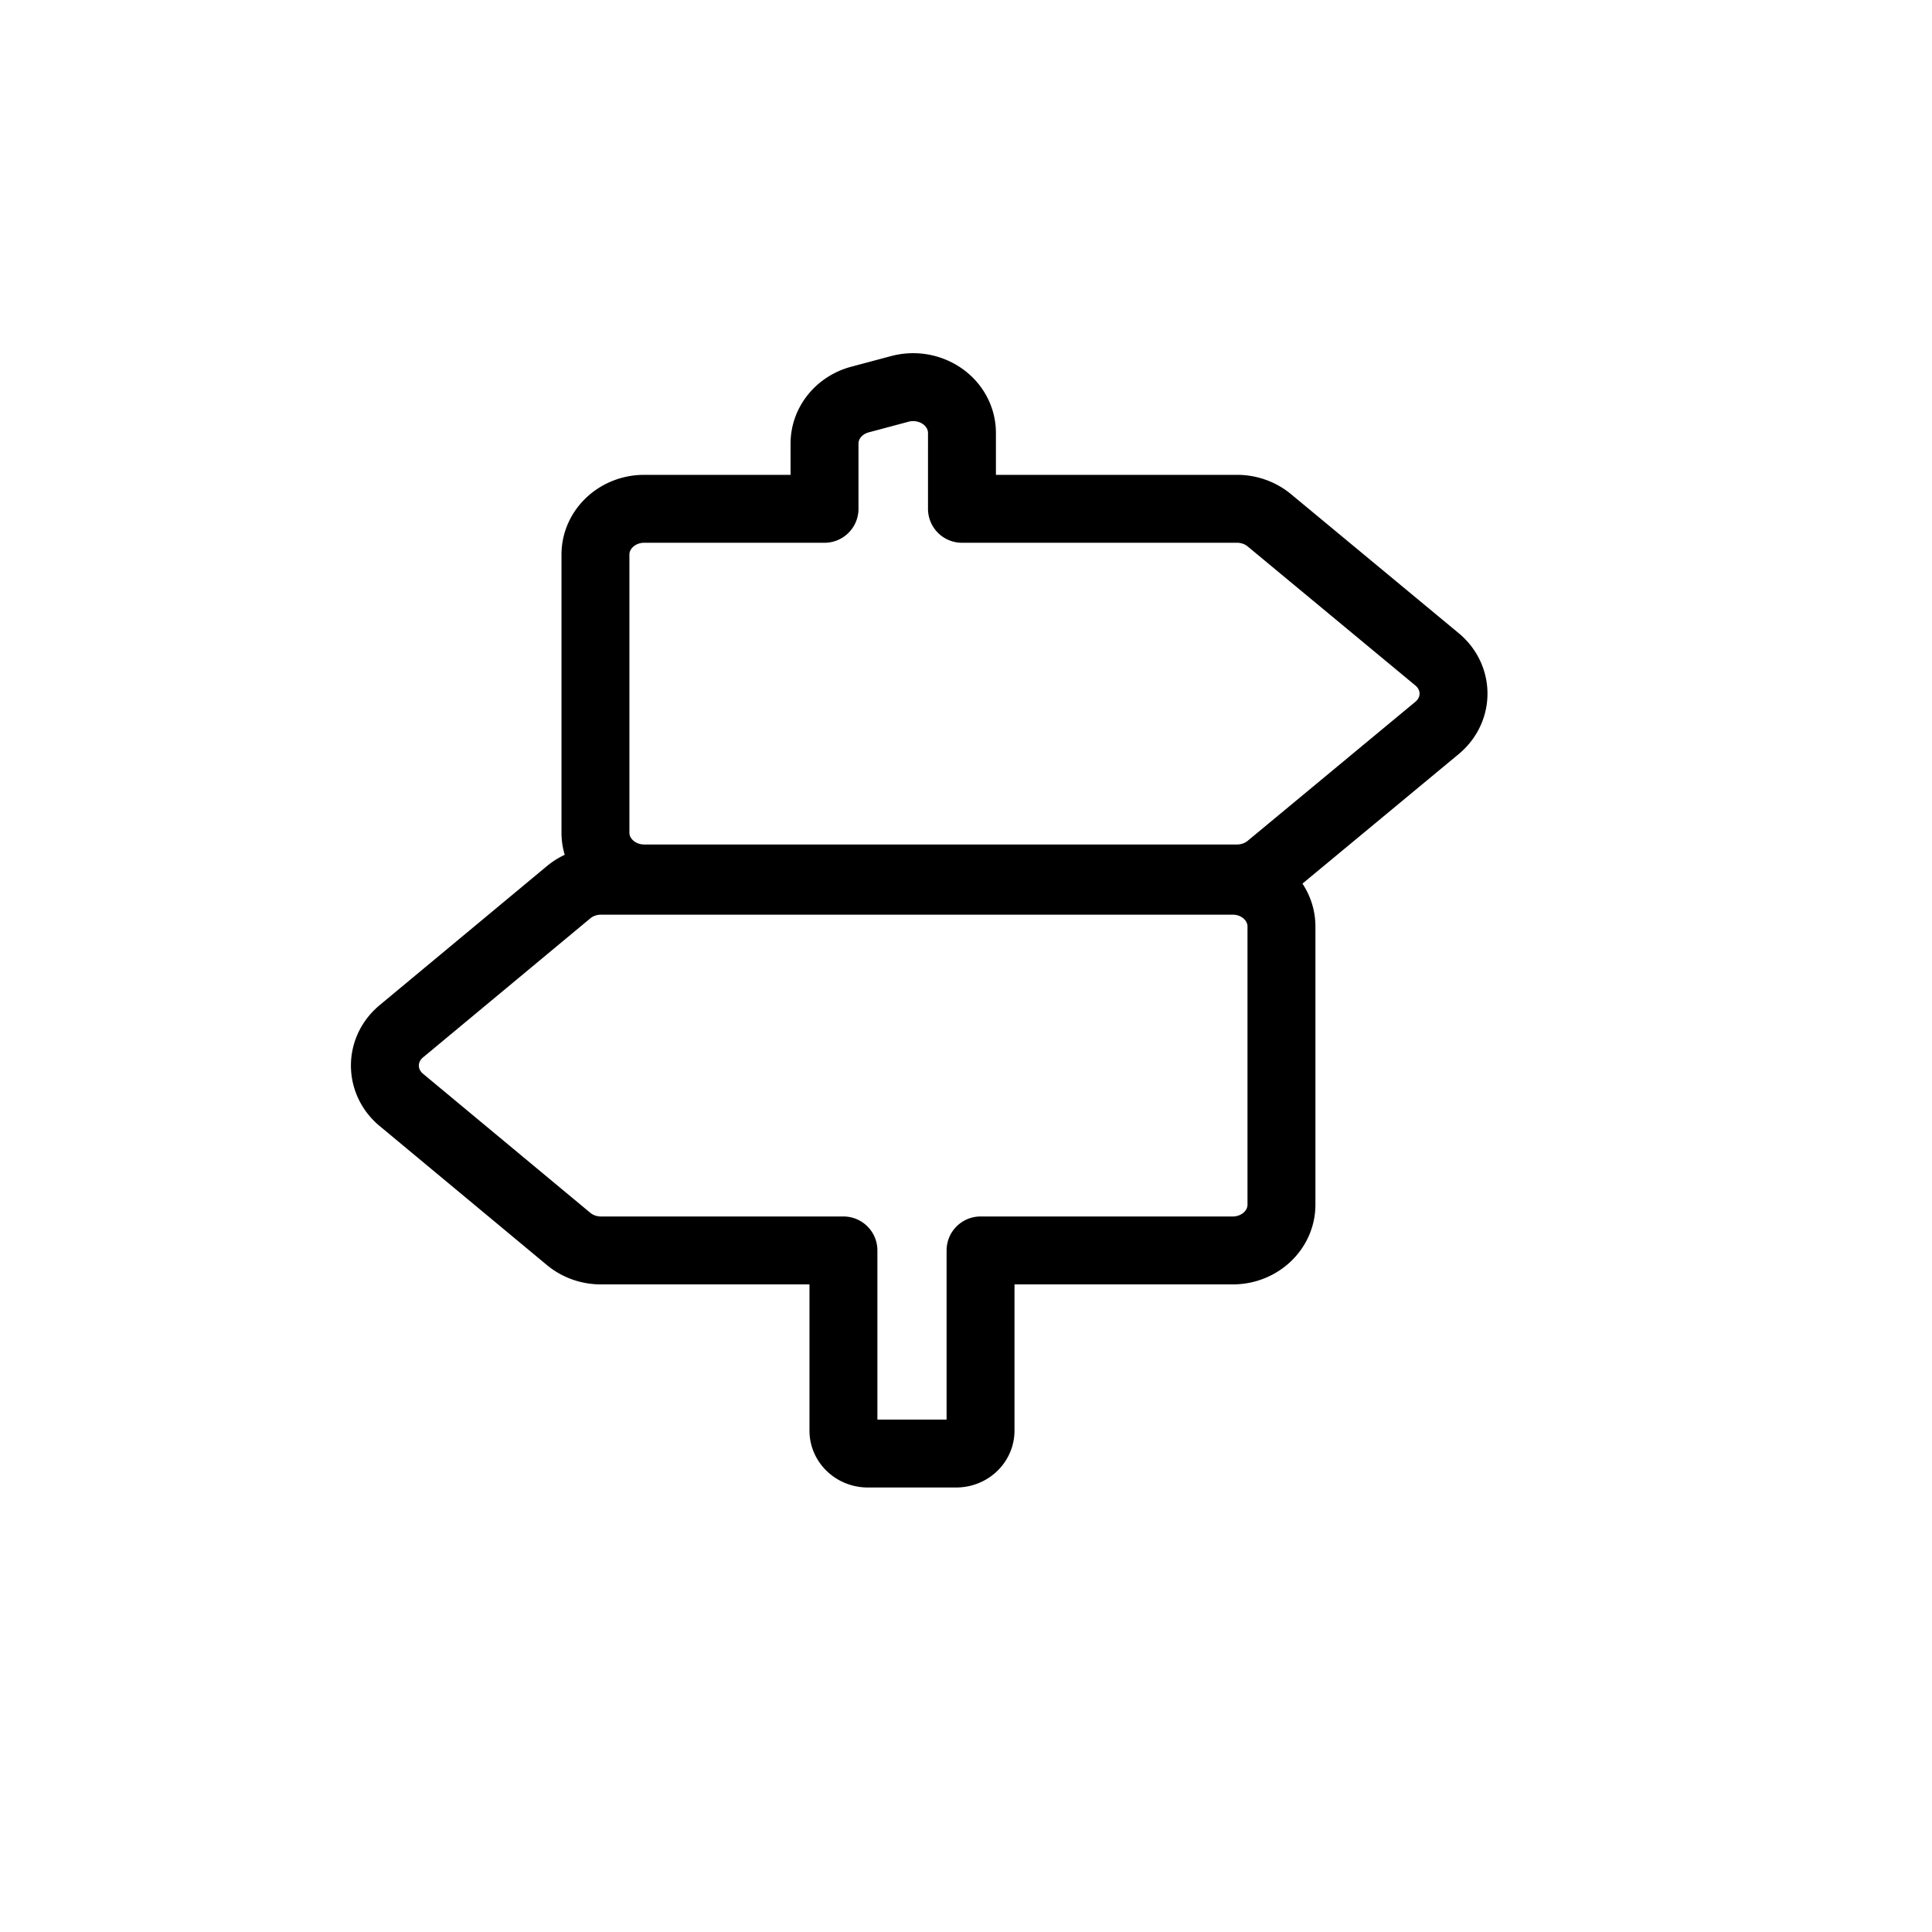
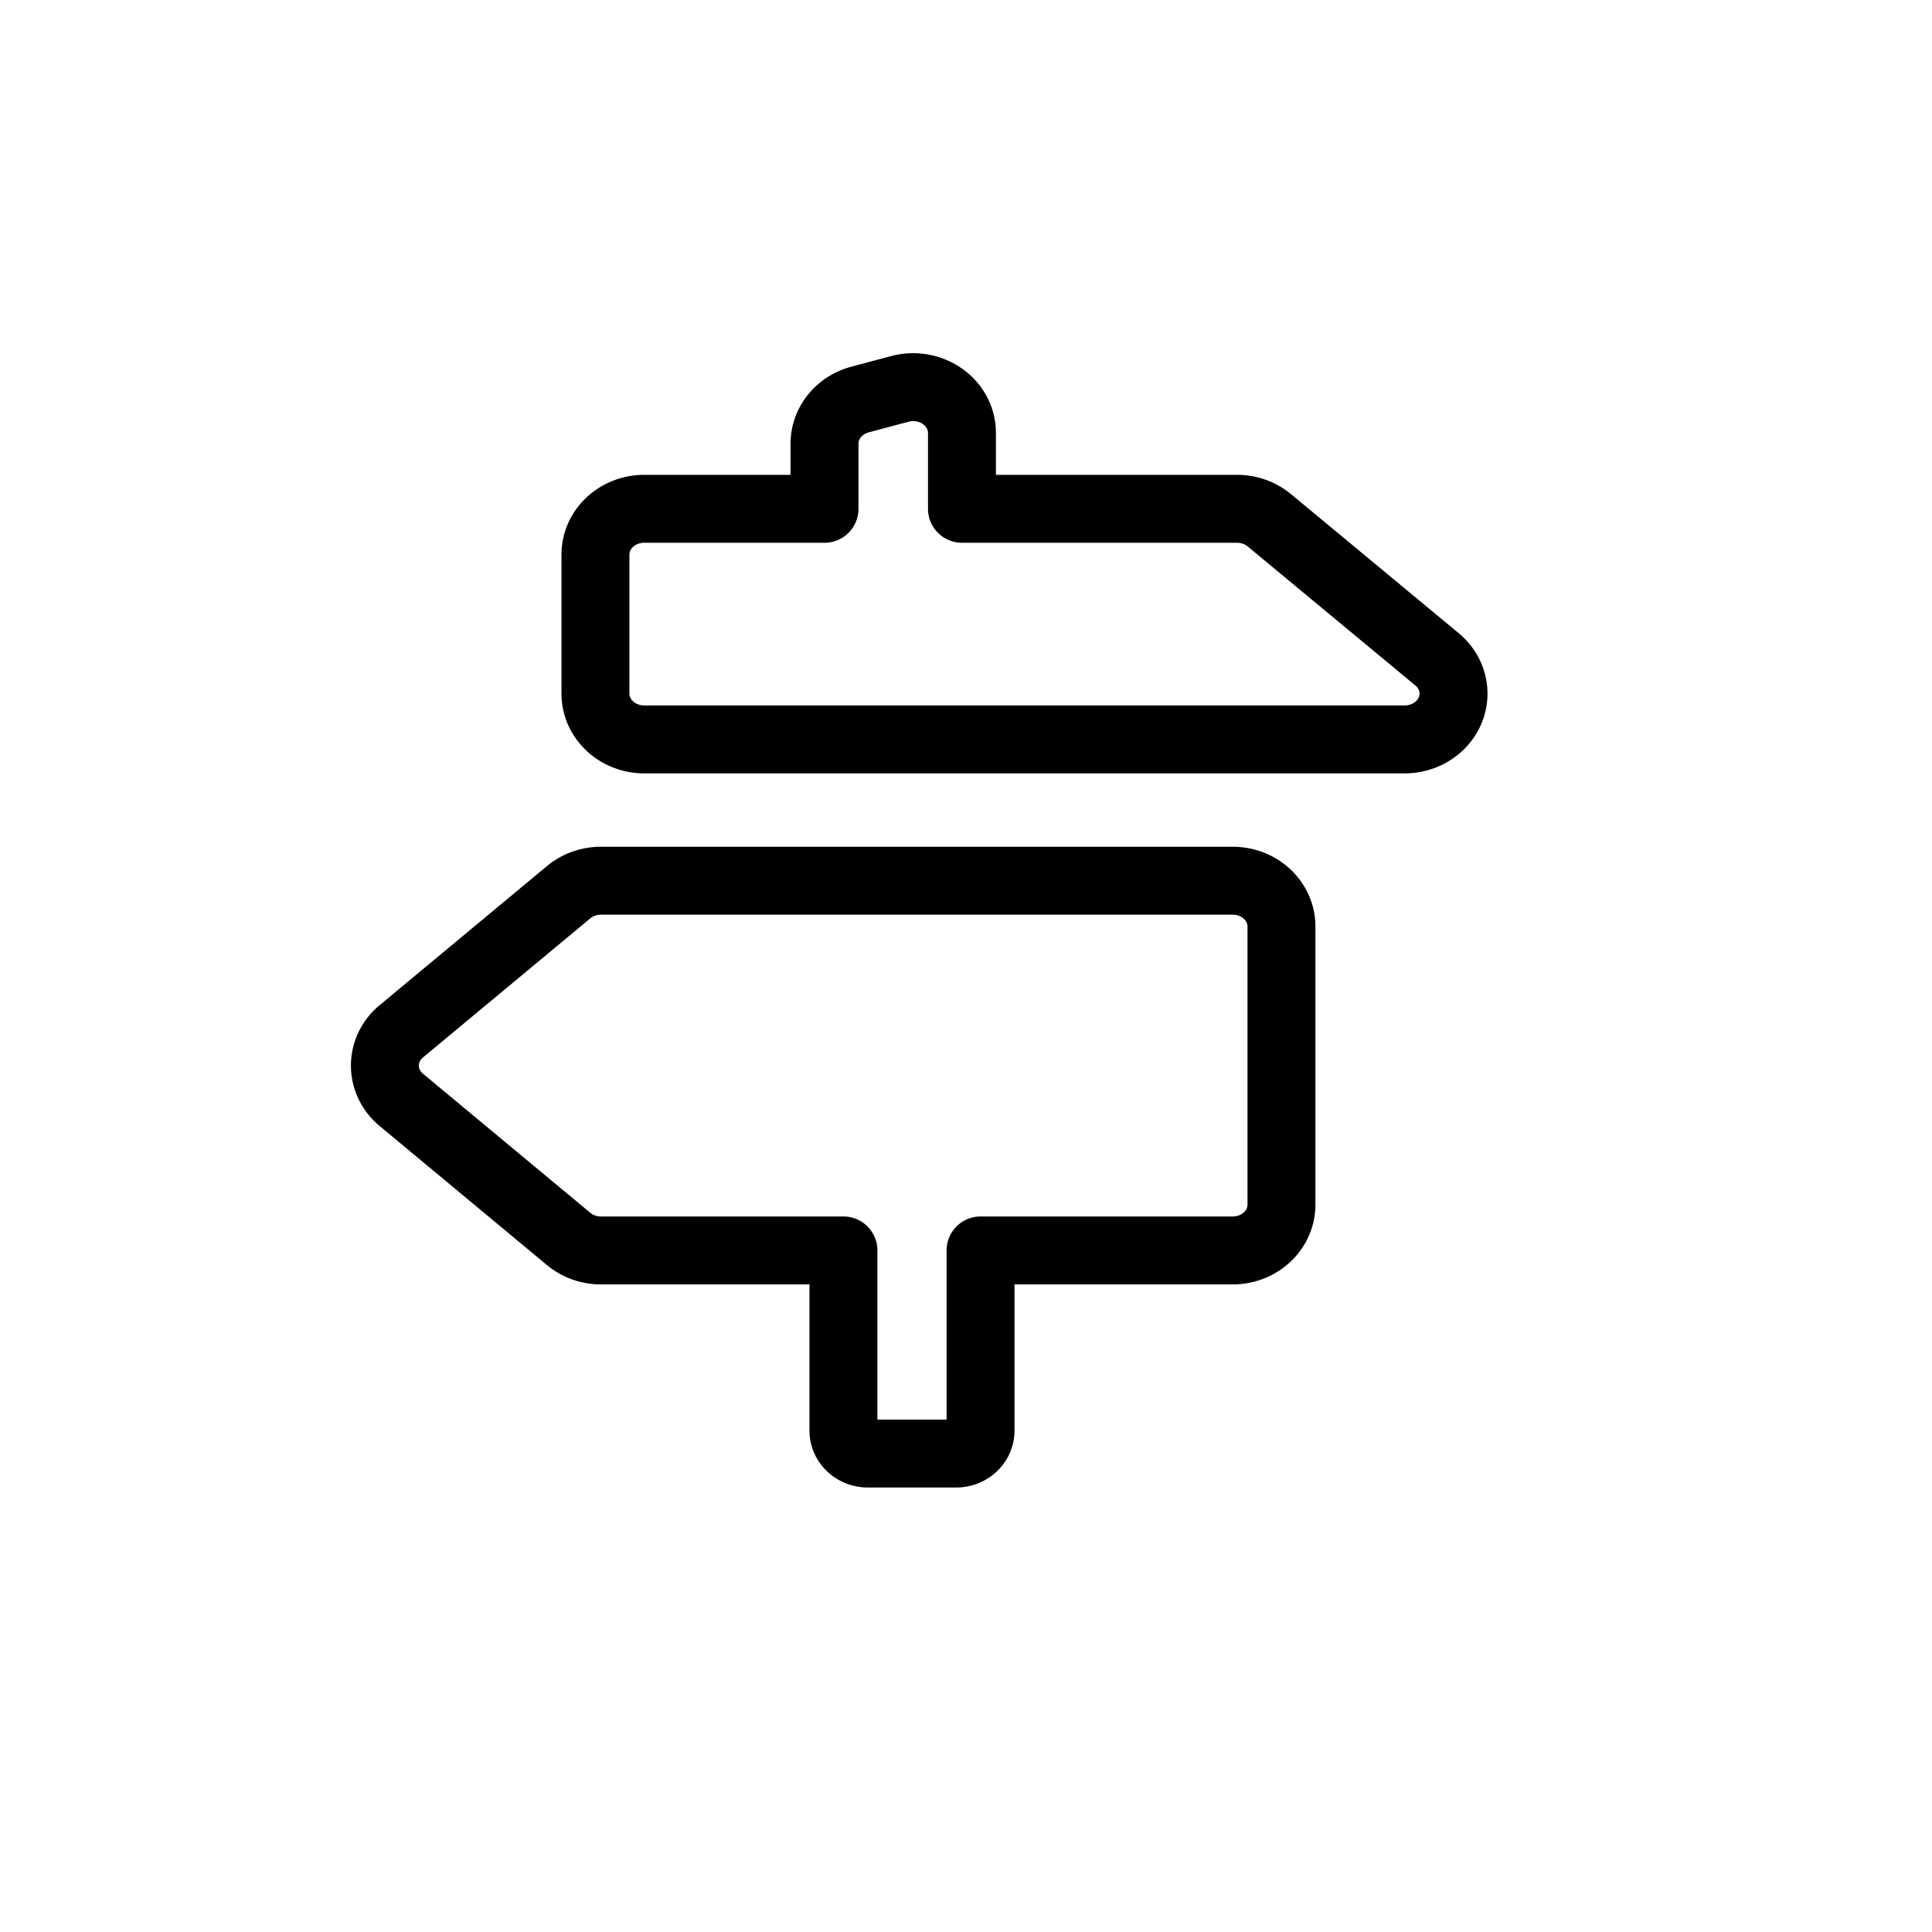
<svg xmlns="http://www.w3.org/2000/svg" viewBox="0 0 512 512">
-   <path fill="none" fill-rule="evenodd" stroke="#000" stroke-linejoin="round" stroke-width="30" transform="scale(0.6) translate(150 150)" d="M394.487 239c11.88 0 21.513 9.055 21.513 20.225v122.848c0 11.17-9.632 20.225-21.513 20.225H283.089v79.59c0 5.585-4.816 10.112-10.756 10.112h-39.044c-5.94 0-10.756-4.527-10.756-10.112v-79.59H115.405c-5.247 0-10.313-1.803-14.25-5.074l-73.891-61.421c-8.902-7.4-9.737-20.18-1.868-28.55a21.265 21.265 0 0 1 1.868-1.753l73.893-61.425c3.936-3.27 9.003-5.075 14.25-5.075h279.08ZM274.059 35.685c.548 1.802.827 3.668.827 5.54l-.002 33.503h121.475c5.261 0 10.343 1.806 14.285 5.074l74.075 61.413c8.923 7.399 9.76 20.178 1.87 28.544a21.067 21.067 0 0 1-1.87 1.755l-74.075 61.414c-3.95 3.27-9.027 5.072-14.285 5.072H134.566c-11.91 0-21.566-9.054-21.566-20.222V94.95c0-11.166 9.656-20.222 21.566-20.222h79.612V45.922c0-9.035 6.392-16.973 15.66-19.45l17.57-4.693c11.456-3.06 23.389 3.166 26.65 13.906Z" />
+   <path fill="none" fill-rule="evenodd" stroke="#000" stroke-linejoin="round" stroke-width="30" transform="scale(0.6) translate(150 150)" d="M394.487 239c11.88 0 21.513 9.055 21.513 20.225v122.848c0 11.17-9.632 20.225-21.513 20.225H283.089v79.59c0 5.585-4.816 10.112-10.756 10.112h-39.044c-5.94 0-10.756-4.527-10.756-10.112v-79.59H115.405c-5.247 0-10.313-1.803-14.25-5.074l-73.891-61.421c-8.902-7.4-9.737-20.18-1.868-28.55a21.265 21.265 0 0 1 1.868-1.753l73.893-61.425c3.936-3.27 9.003-5.075 14.25-5.075h279.08ZM274.059 35.685c.548 1.802.827 3.668.827 5.54l-.002 33.503h121.475c5.261 0 10.343 1.806 14.285 5.074l74.075 61.413c8.923 7.399 9.76 20.178 1.87 28.544a21.067 21.067 0 0 1-1.87 1.755c-3.95 3.27-9.027 5.072-14.285 5.072H134.566c-11.91 0-21.566-9.054-21.566-20.222V94.95c0-11.166 9.656-20.222 21.566-20.222h79.612V45.922c0-9.035 6.392-16.973 15.66-19.45l17.57-4.693c11.456-3.06 23.389 3.166 26.65 13.906Z" />
</svg>